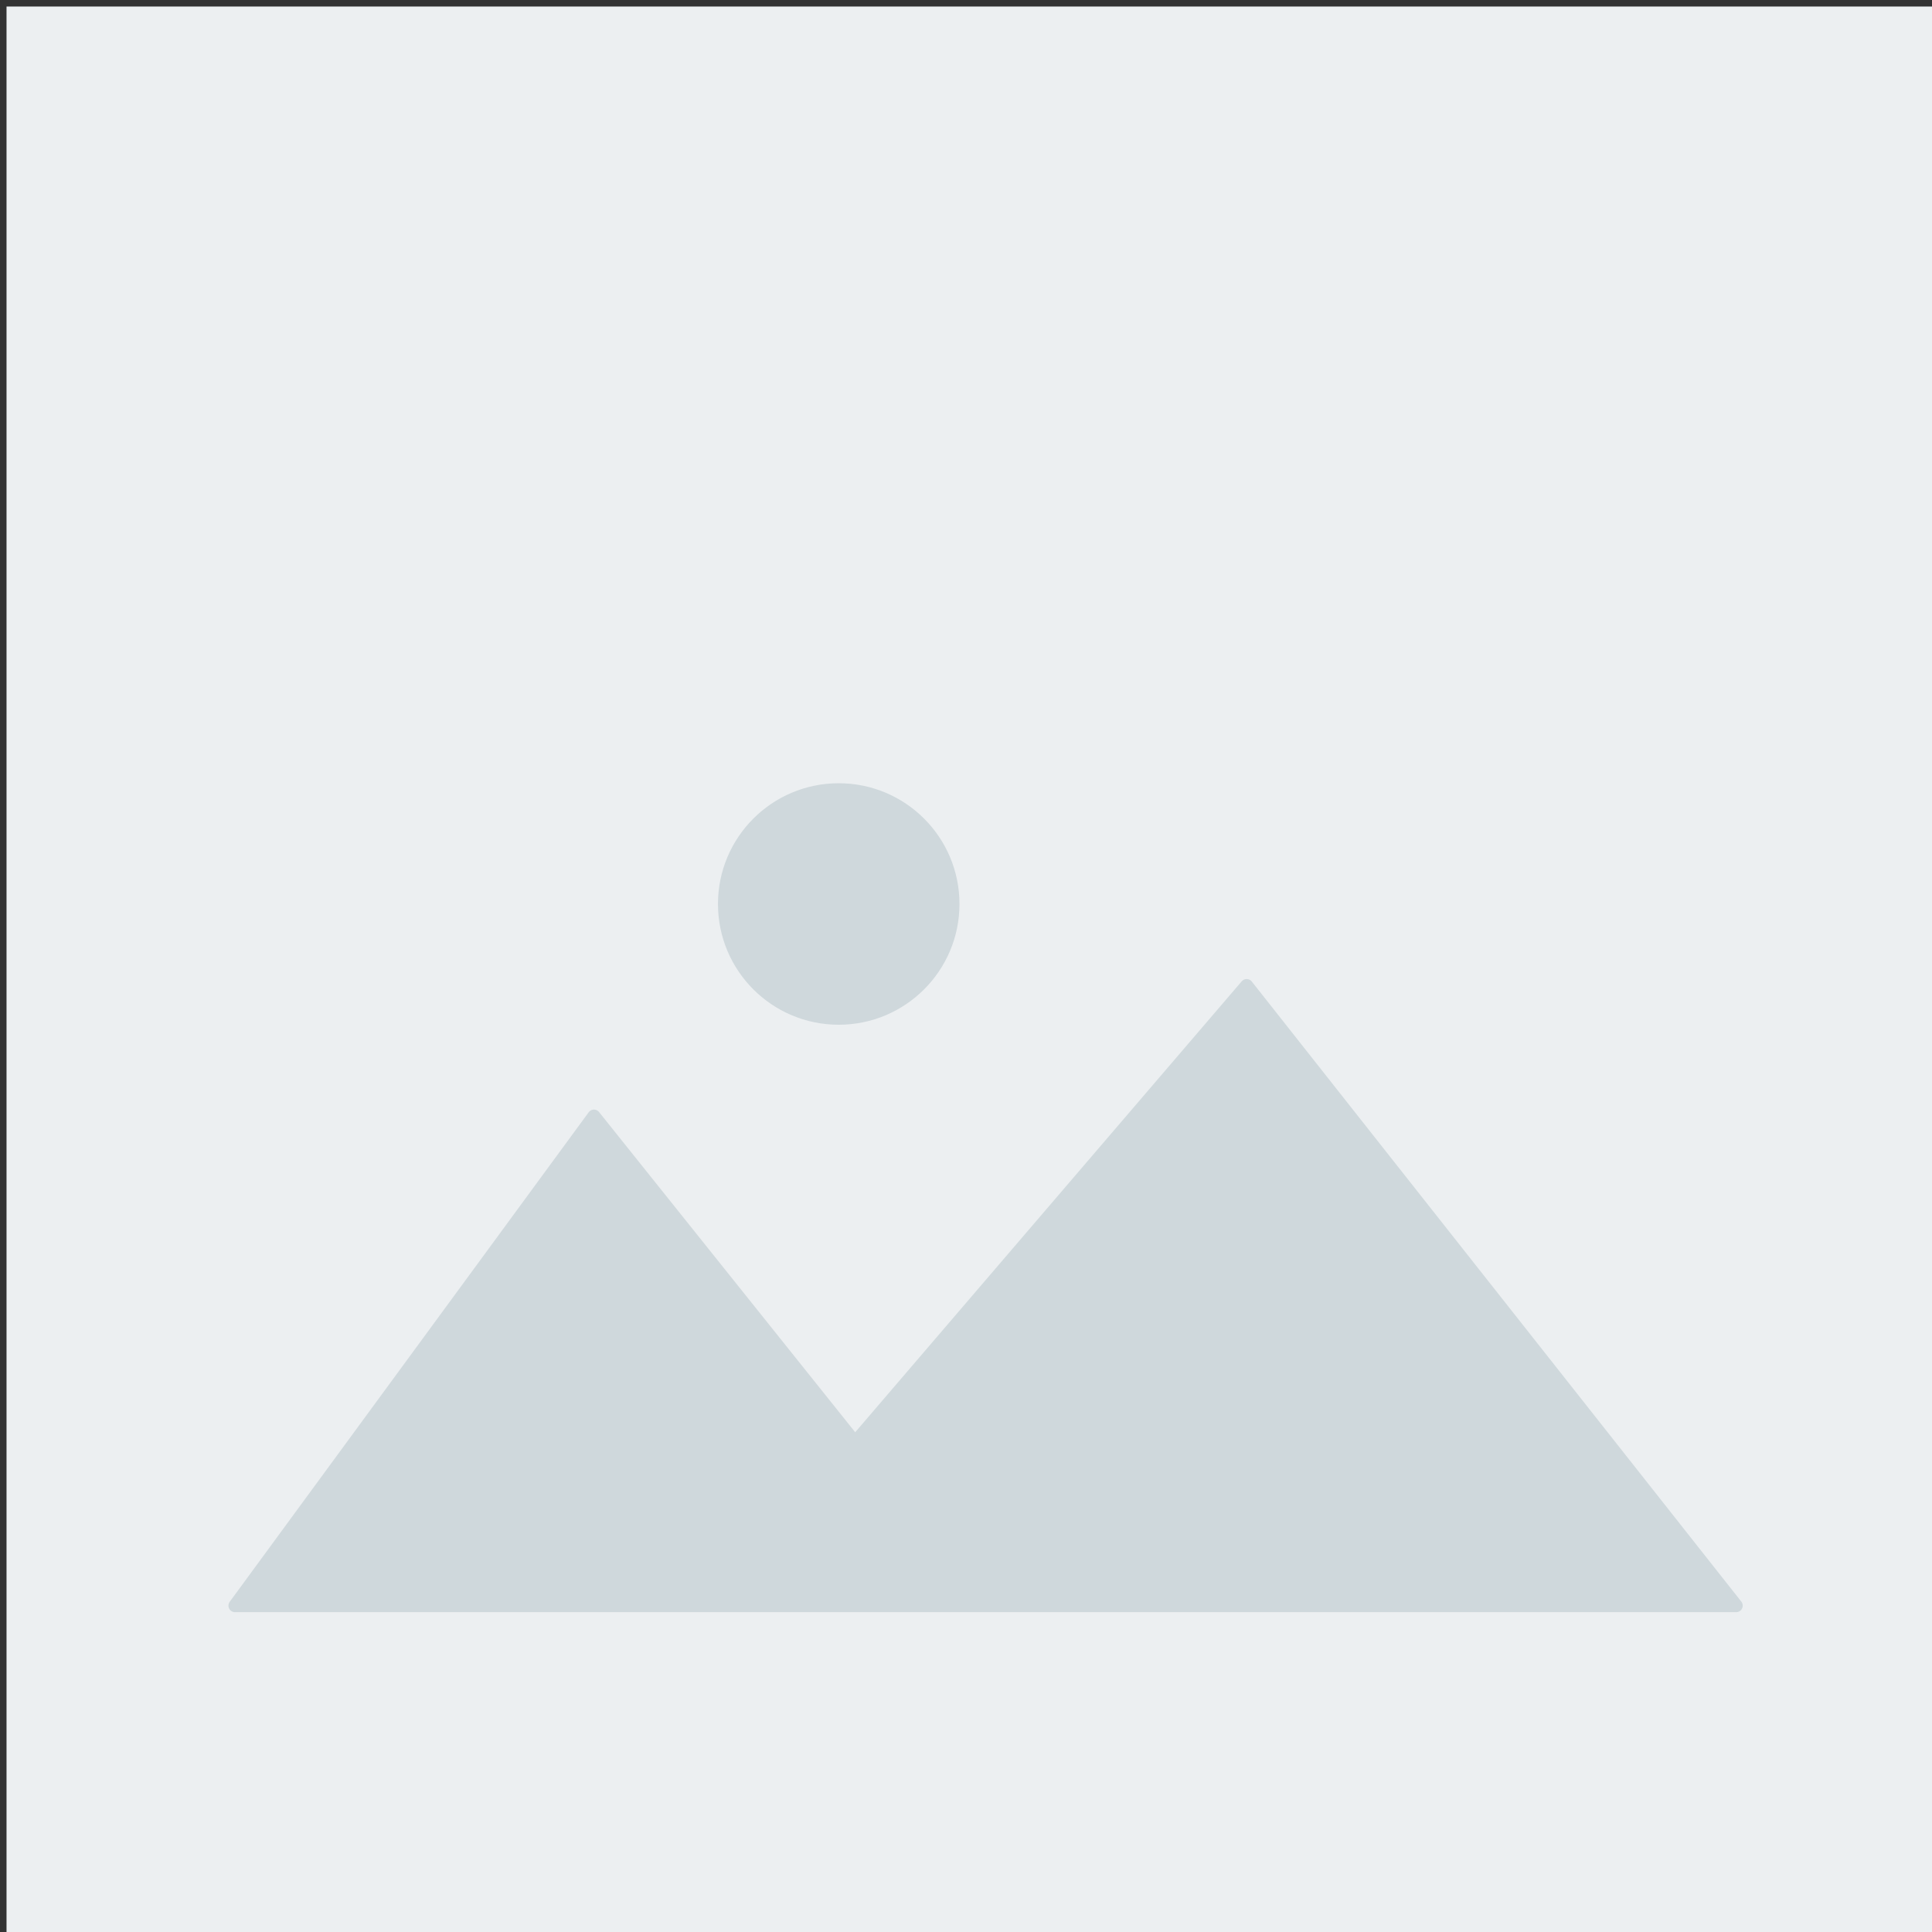
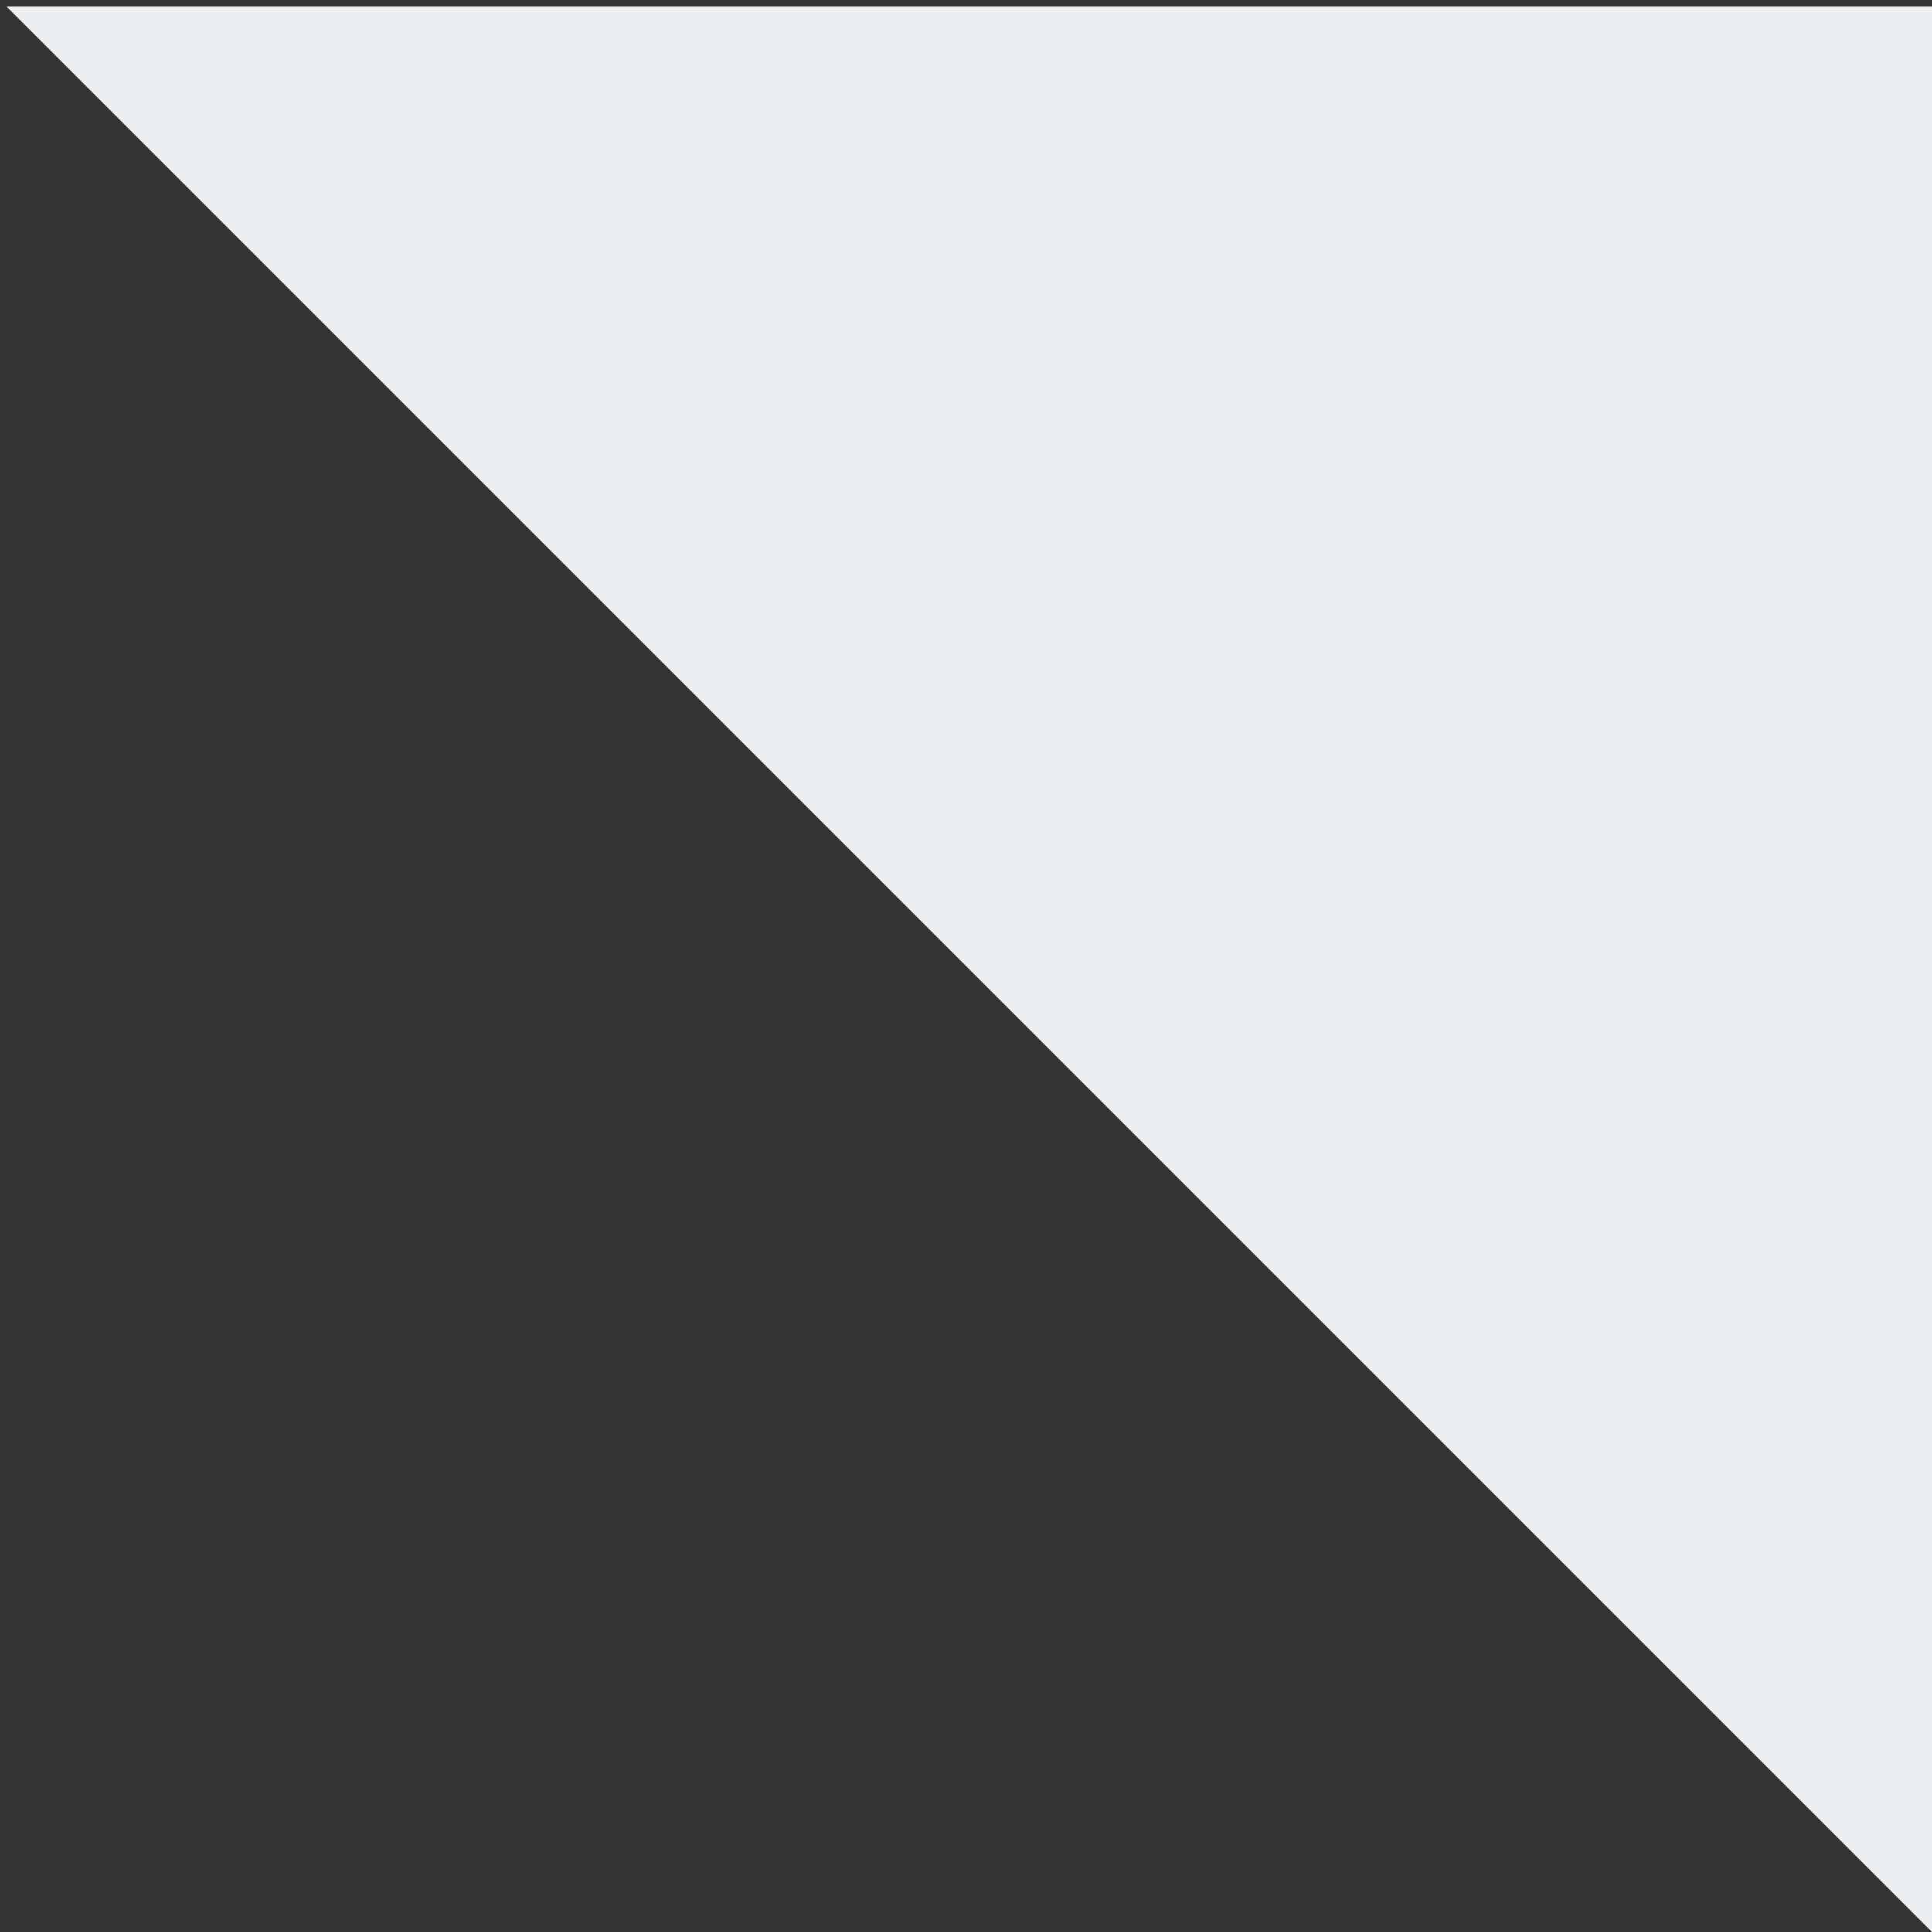
<svg xmlns="http://www.w3.org/2000/svg" width="148" height="148" stroke="#000" stroke-linecap="round" stroke-linejoin="round" fill="#fff" fill-rule="evenodd">
  <rect width="100%" height="100%" fill="#333333" stroke="none" />
-   <path stroke="none" fill="#eceff1" d="M.5.5h148v148H.5z" />
+   <path stroke="none" fill="#eceff1" d="M.5.5h148v148z" />
  <g fill="#cfd8dc" stroke="#cfd8dc">
-     <path d="M18 123h115L95.5 75.5l-30 35-20-25z" />
-     <circle cx="64.25" cy="69.25" r="8.75" />
-   </g>
+     </g>
</svg>